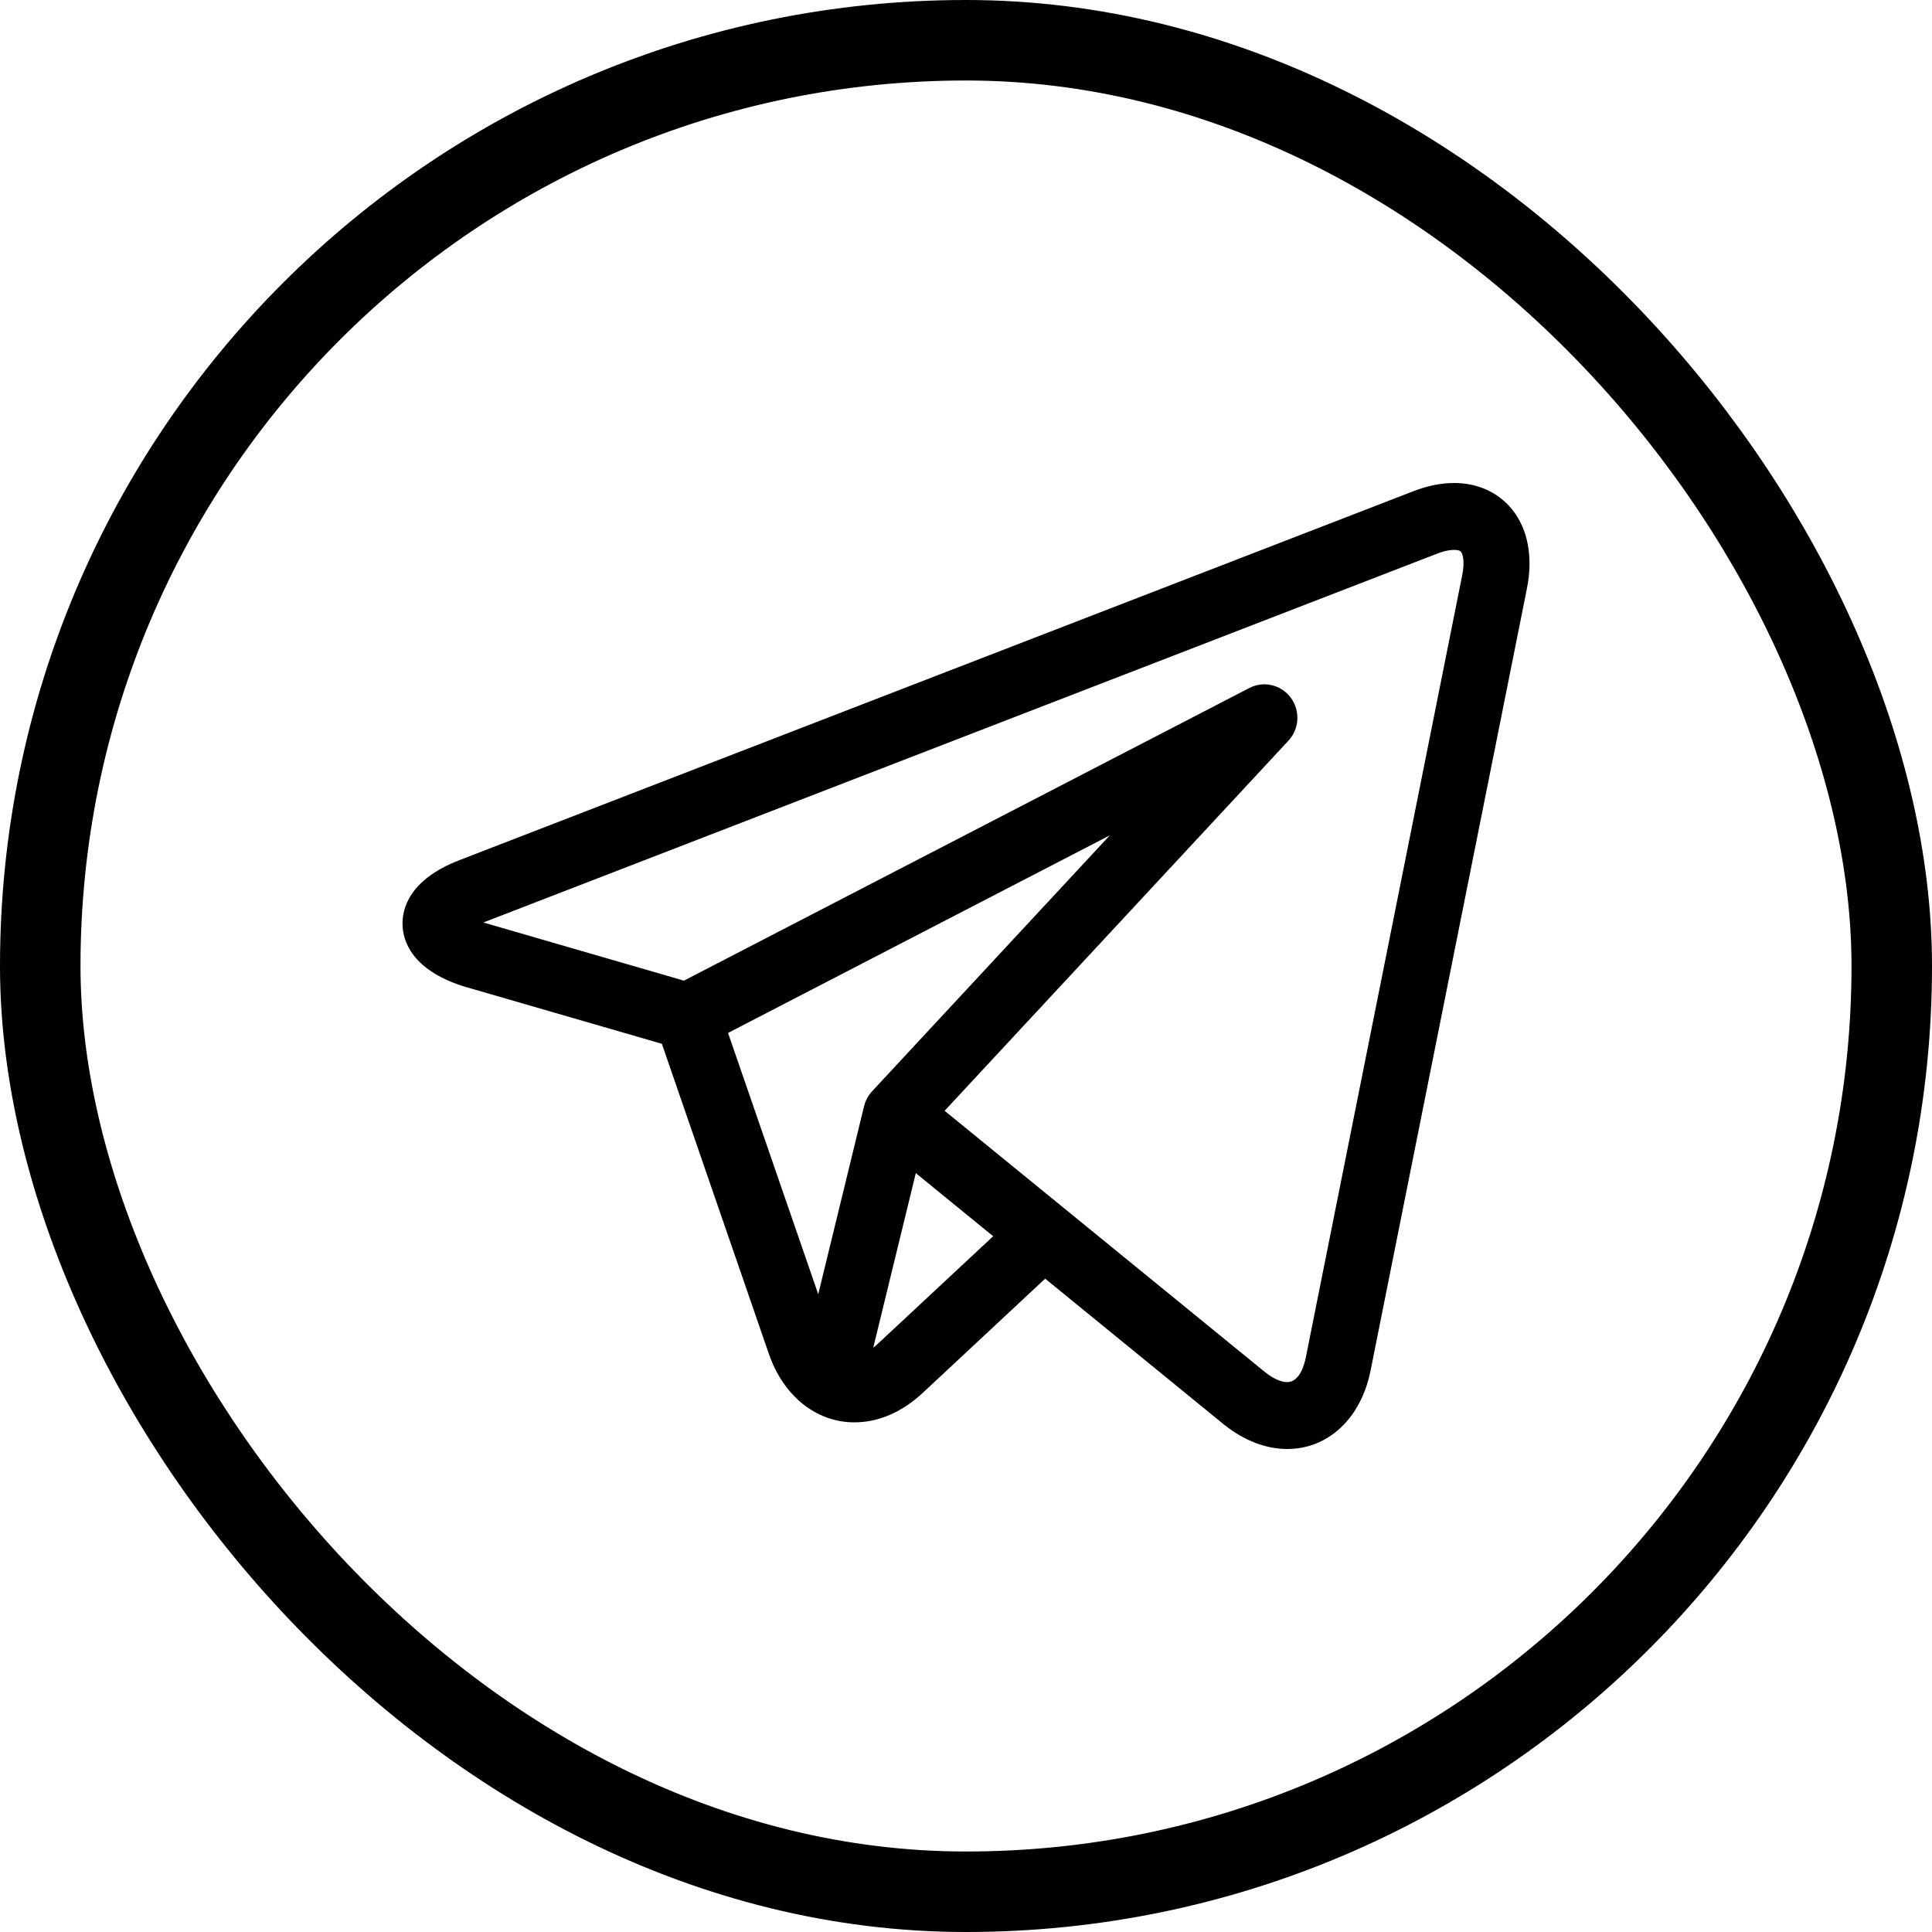
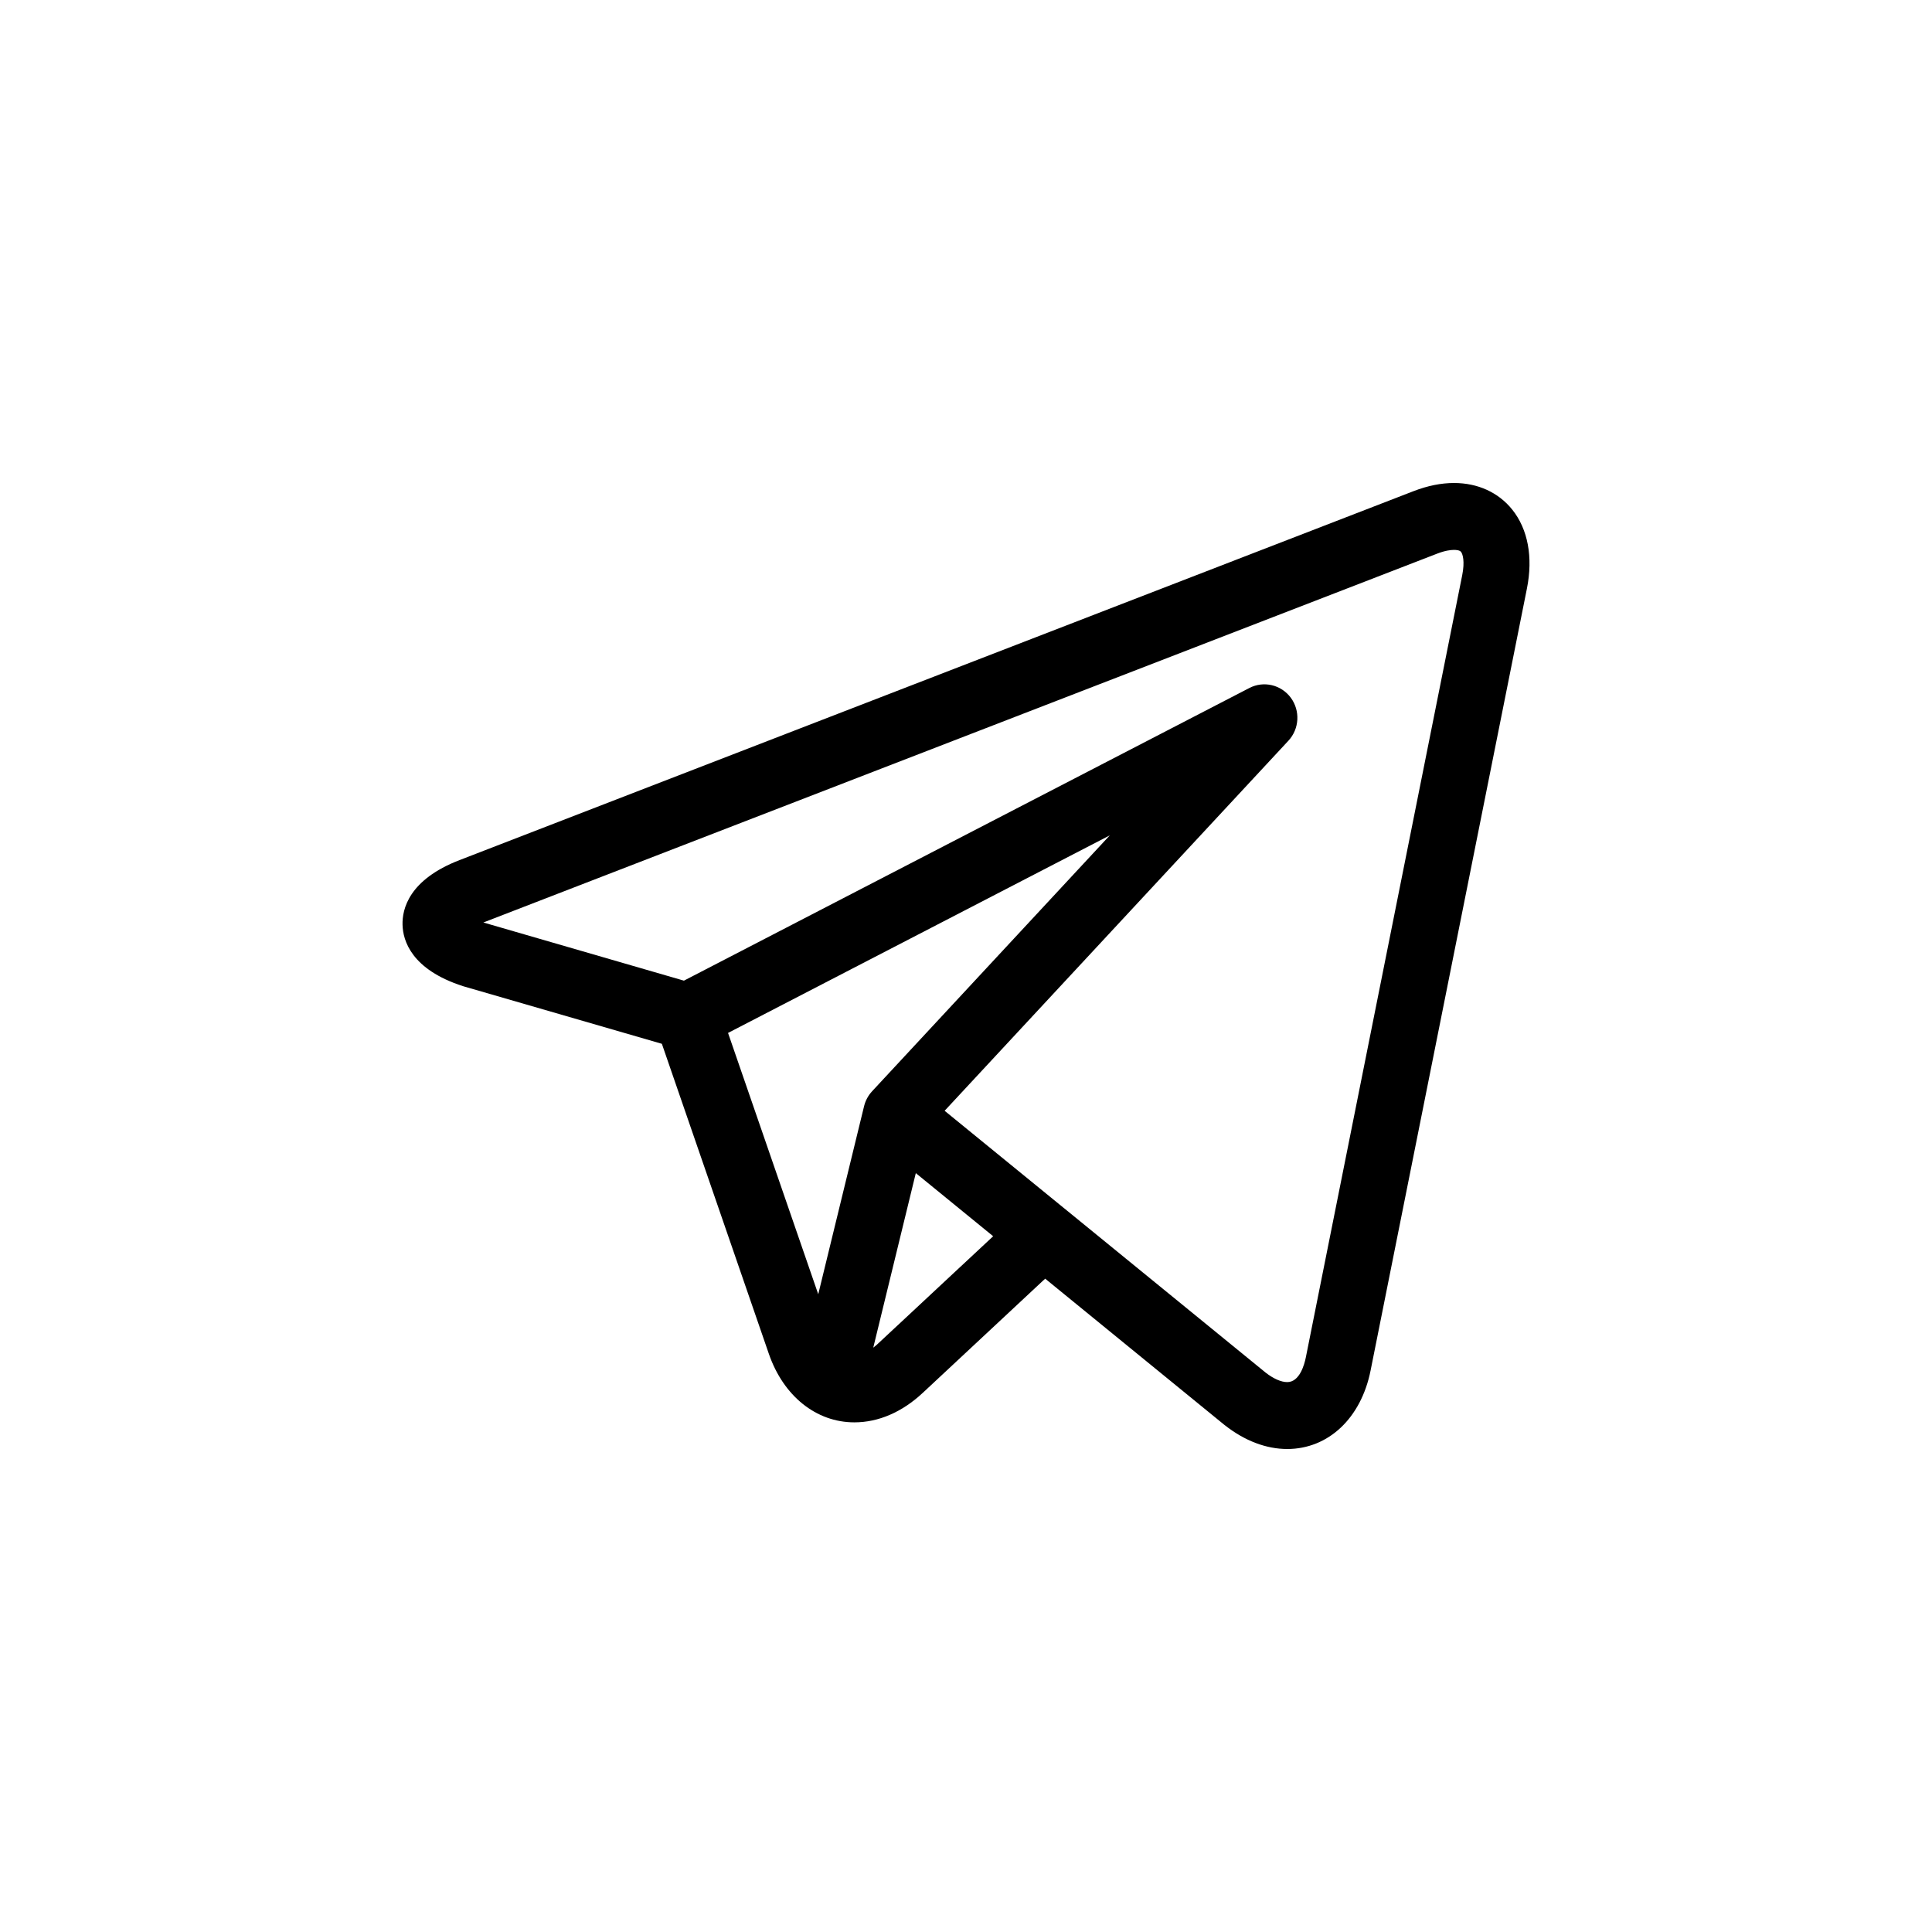
<svg xmlns="http://www.w3.org/2000/svg" width="48" height="48" viewBox="0 0 48 48" fill="none">
-   <rect x="1" y="1" width="46" height="46" rx="23" stroke="black" stroke-width="2" />
  <path d="M37.568 12.657C37.226 12.233 36.713 12 36.125 12C35.805 12 35.466 12.068 35.118 12.203L11.417 21.369C10.159 21.855 9.99 22.585 10.001 22.977C10.011 23.369 10.221 24.088 11.504 24.501C11.512 24.504 11.52 24.506 11.527 24.508L16.444 25.933L19.102 33.636C19.465 34.686 20.279 35.338 21.226 35.338C21.824 35.338 22.412 35.085 22.926 34.605L25.967 31.768L30.378 35.367C30.378 35.367 30.379 35.367 30.379 35.368L30.421 35.402C30.425 35.405 30.429 35.408 30.433 35.411C30.923 35.796 31.458 36 31.981 36H31.981C33.002 36 33.816 35.234 34.052 34.049L37.936 14.622C38.092 13.842 37.961 13.144 37.568 12.657ZM18.088 25.663L27.573 20.754L21.668 27.111C21.571 27.216 21.502 27.343 21.468 27.482L20.329 32.155L18.088 25.663ZM21.814 33.382C21.775 33.419 21.736 33.452 21.696 33.482L22.753 29.146L24.675 30.714L21.814 33.382ZM36.328 14.292L32.444 33.719C32.407 33.905 32.288 34.338 31.981 34.338C31.829 34.338 31.639 34.254 31.444 34.102L26.446 30.025C26.445 30.024 26.444 30.023 26.443 30.023L23.469 27.597L32.01 18.403C32.284 18.108 32.308 17.657 32.069 17.334C31.829 17.011 31.395 16.909 31.04 17.093L16.992 24.364L12.009 22.919L35.703 13.756C35.904 13.678 36.043 13.662 36.125 13.662C36.175 13.662 36.264 13.668 36.298 13.71C36.341 13.763 36.397 13.947 36.328 14.292Z" fill="black" />
</svg>